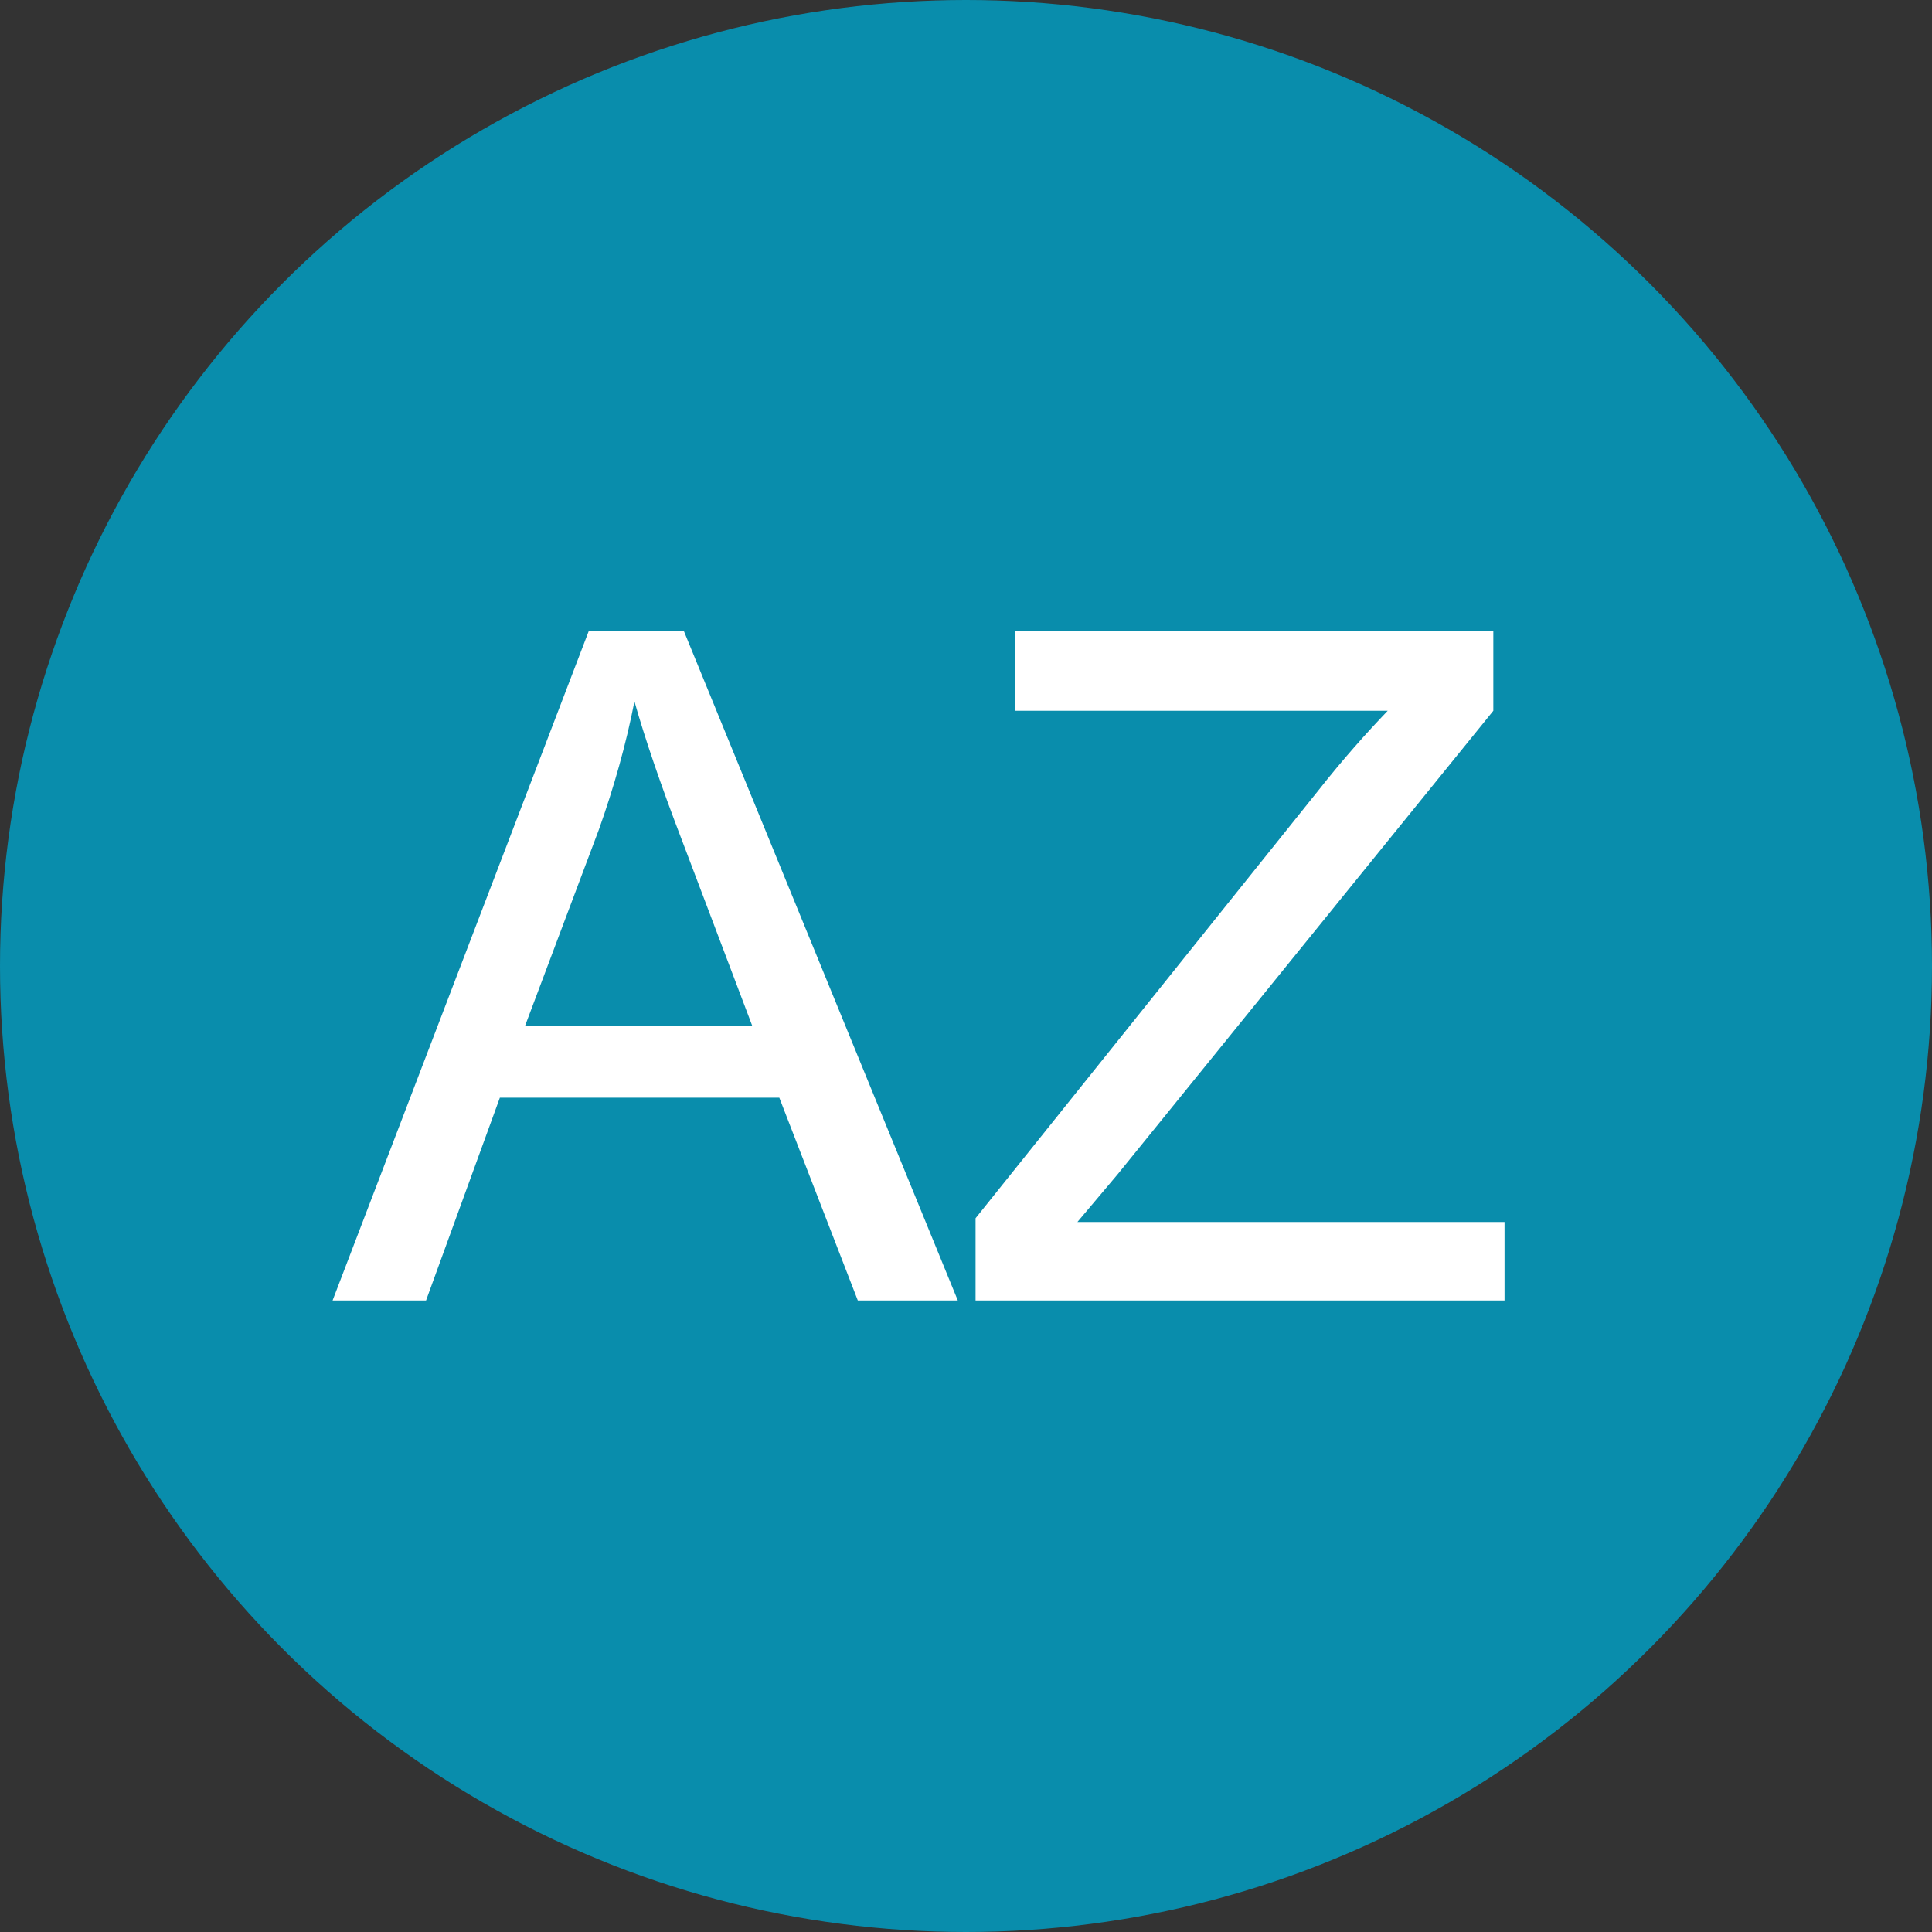
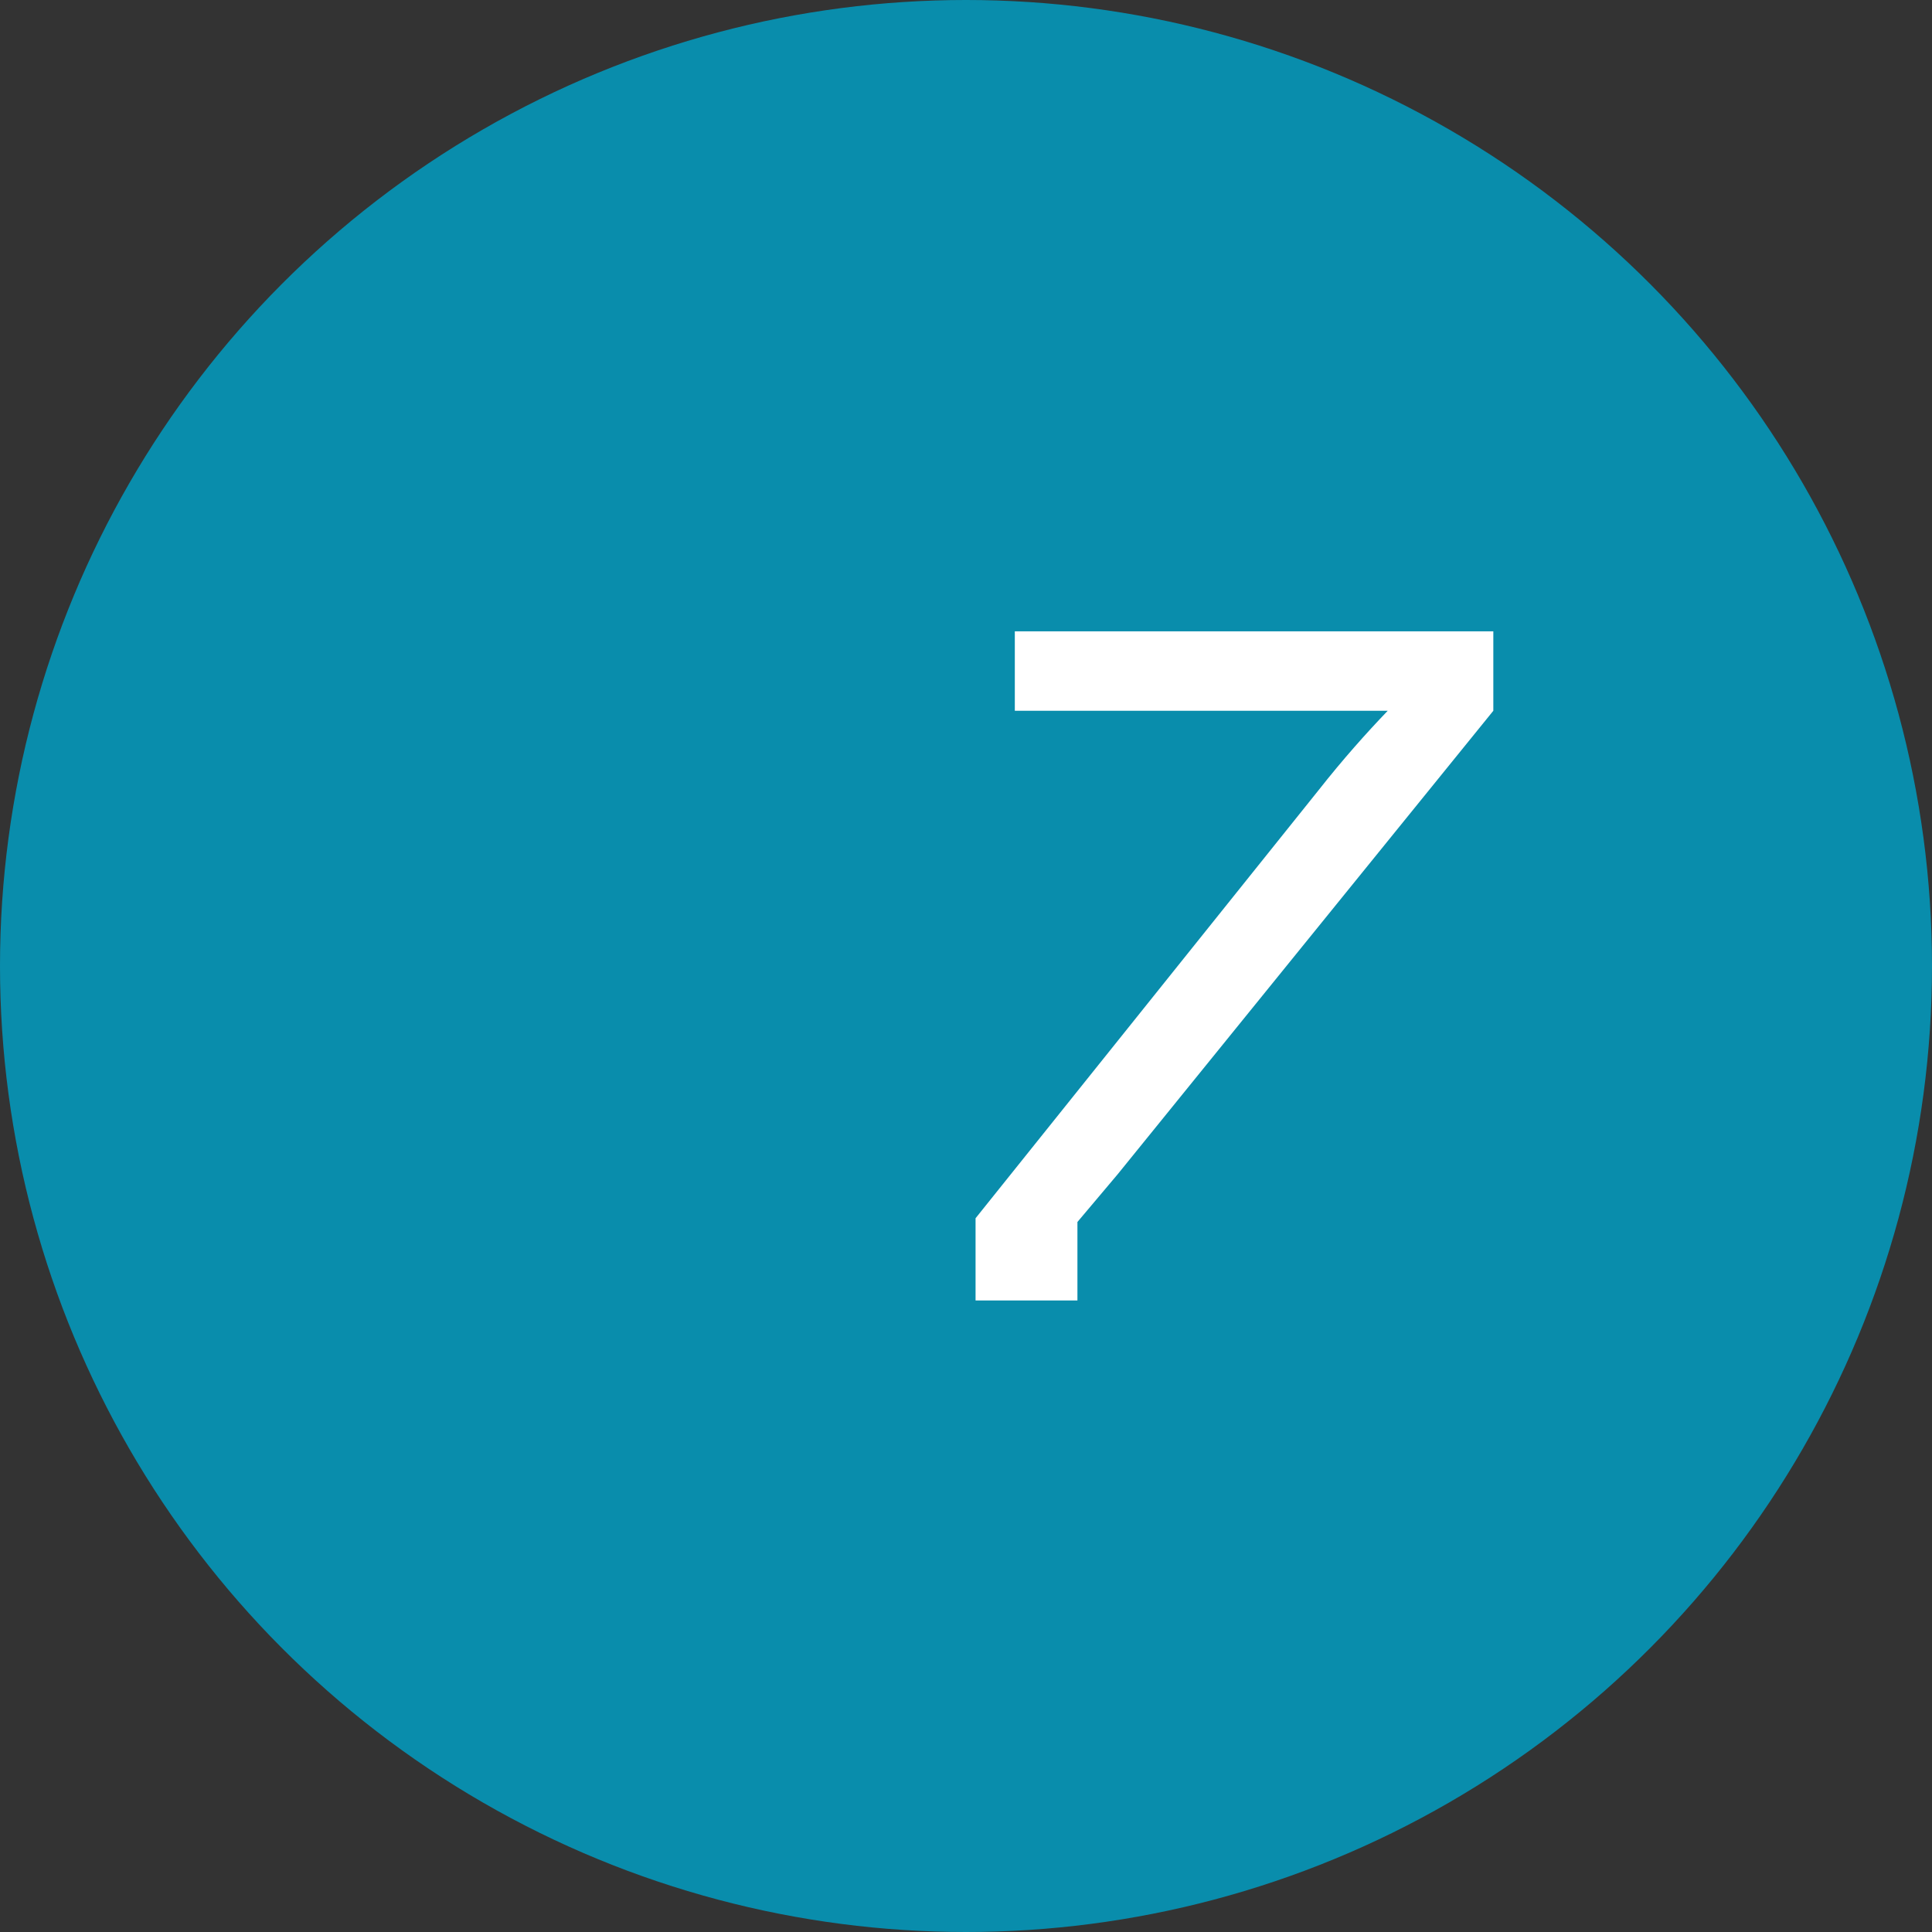
<svg xmlns="http://www.w3.org/2000/svg" clip-rule="evenodd" fill-rule="evenodd" stroke-linejoin="round" stroke-miterlimit="2" viewBox="0 0 150 150">
  <rect x="0" y="0" width="150" height="150" fill="#333333" stroke="none" />
  <circle cx="75" cy="75" fill="#098dac" r="75" />
  <g fill="#fff" fill-rule="nonzero">
-     <path d="m-.001 0 .274-.716h.102l.293.716h-.107l-.084-.217h-.299l-.079.217zm.206-.294h.243l-.075-.198c-.023-.06-.04-.11-.051-.149-.009.046-.022.092-.038.137z" transform="matrix(72.561 0 0 72.561 25.894 100.97)" />
-     <path d="m.02 0v-.088l.367-.458c.026-.033.051-.061.074-.085h-.399v-.085h.512v.085l-.402.496-.043.051h.457v.084z" transform="matrix(72.561 0 0 72.561 74.291 100.97)" />
+     <path d="m.02 0v-.088l.367-.458c.026-.033.051-.061.074-.085h-.399v-.085h.512v.085l-.402.496-.043.051v.084z" transform="matrix(72.561 0 0 72.561 74.291 100.97)" />
  </g>
</svg>